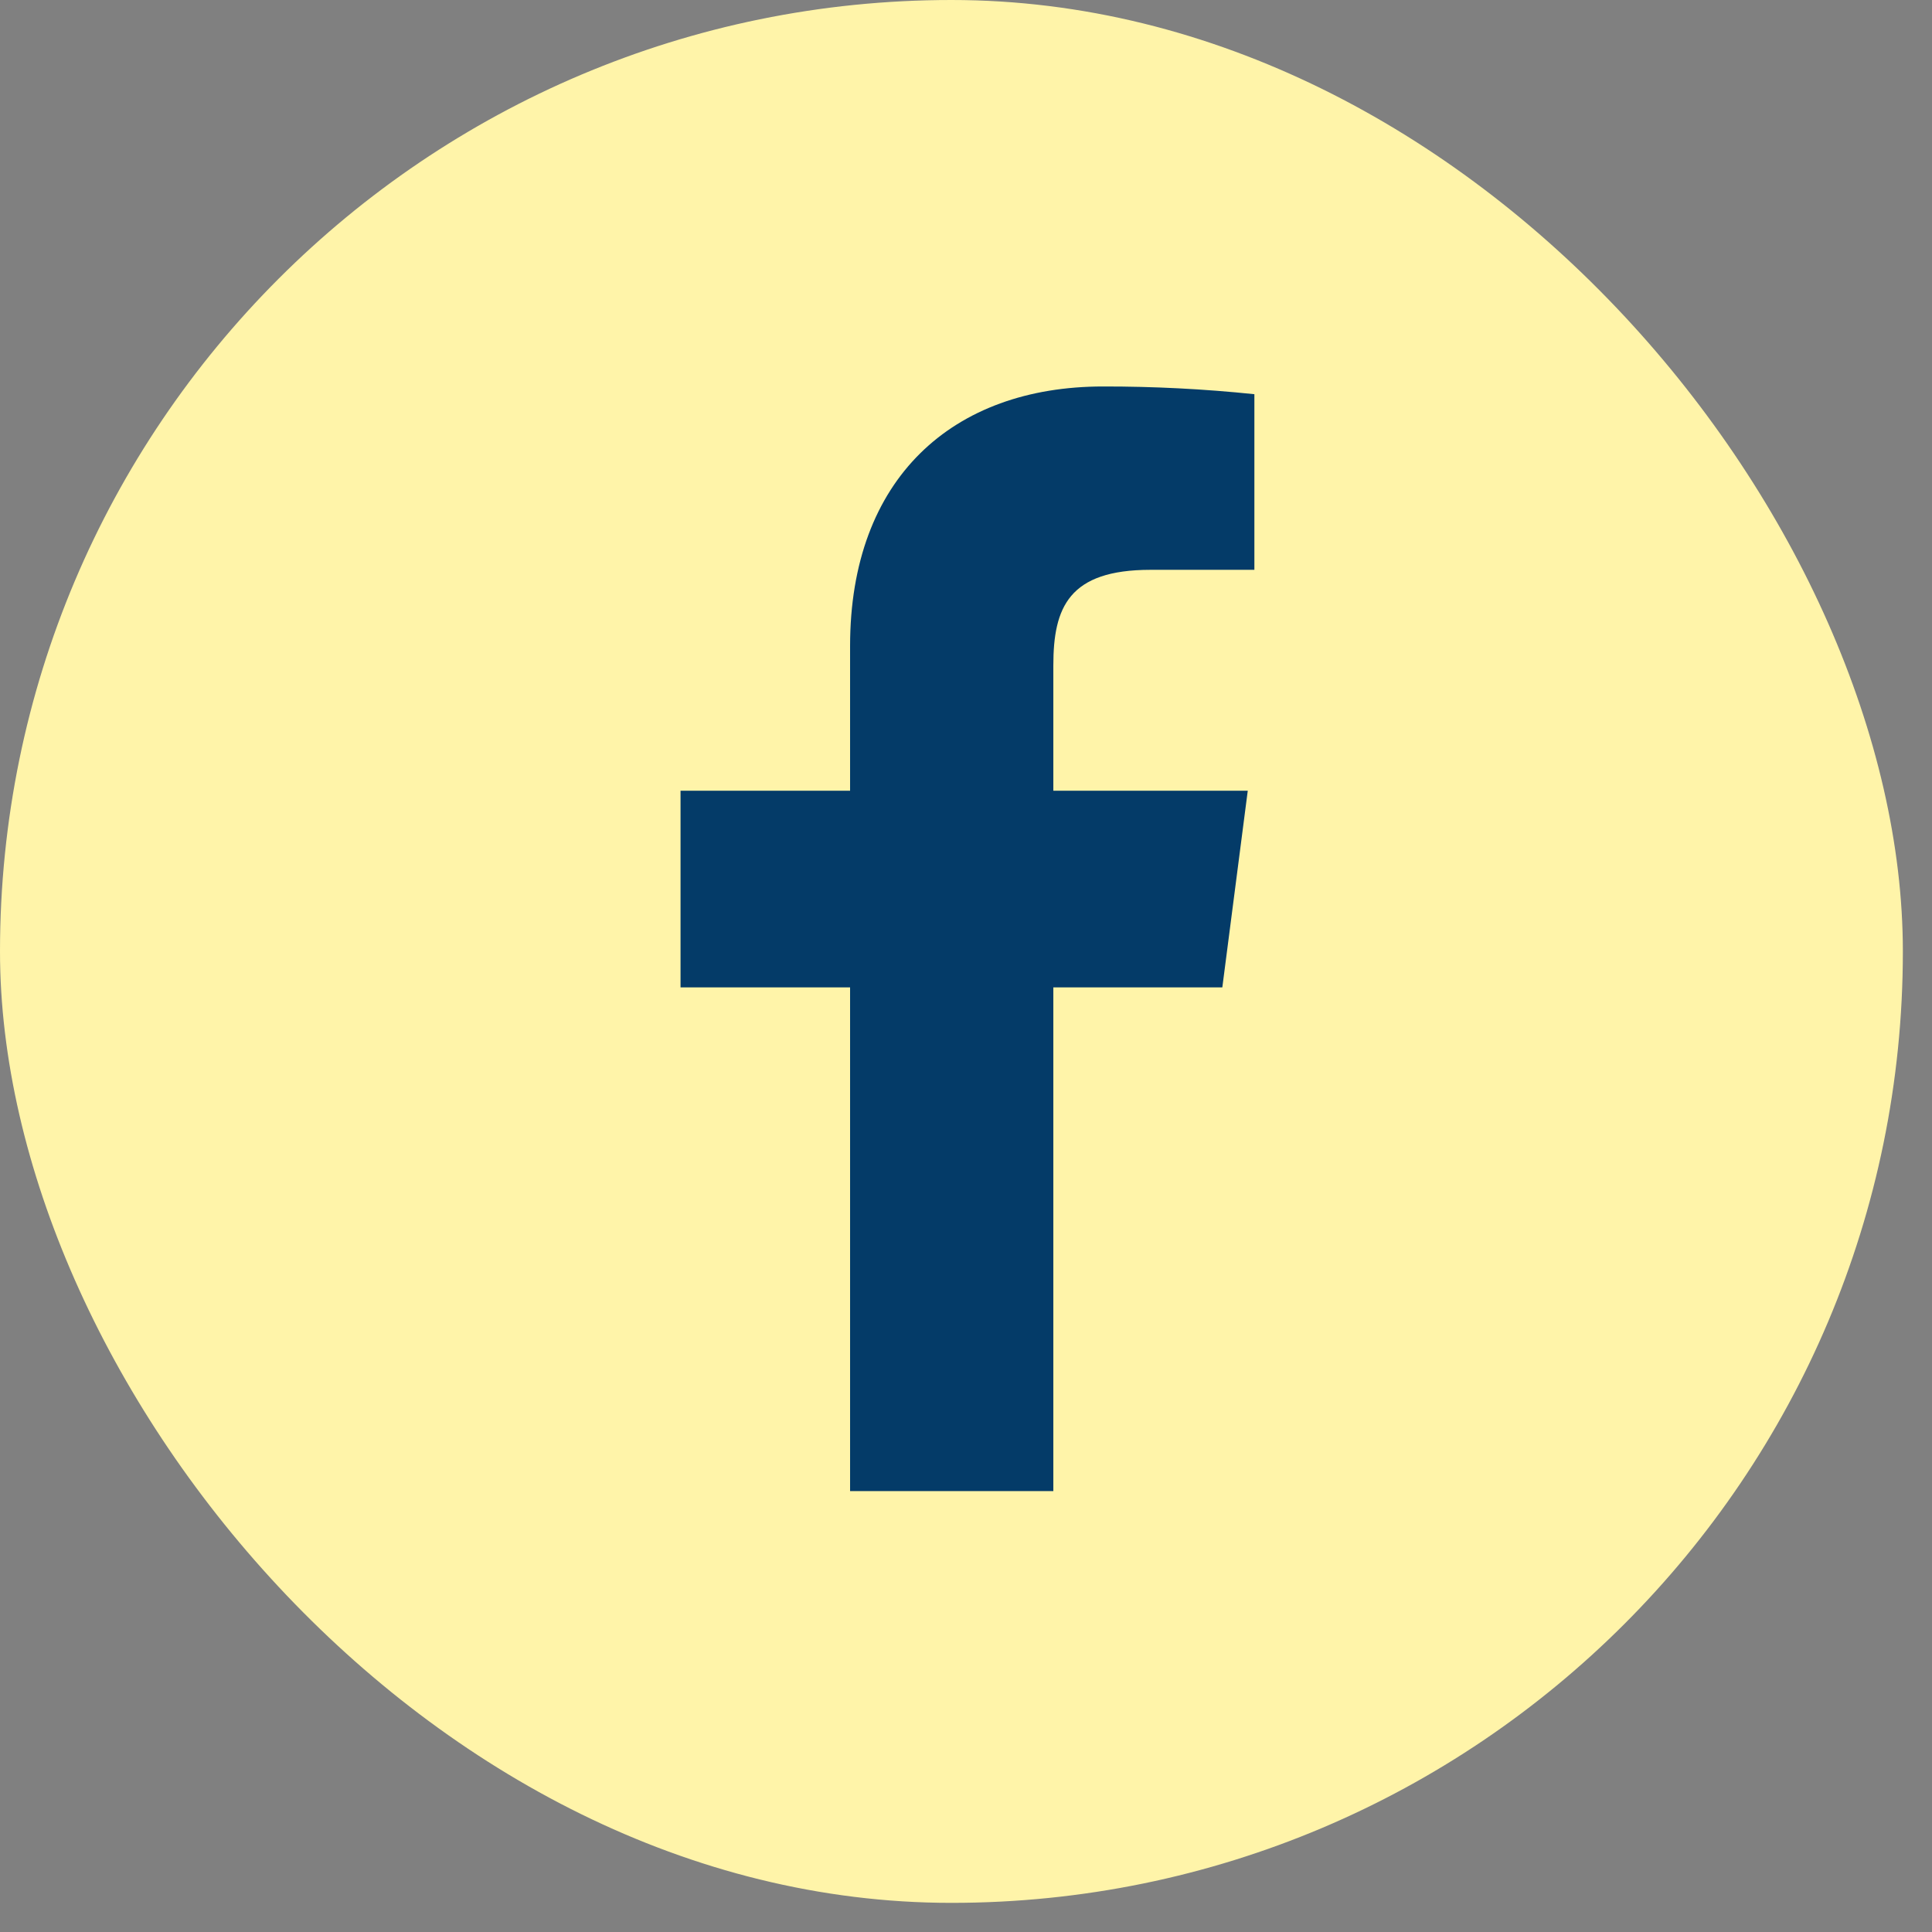
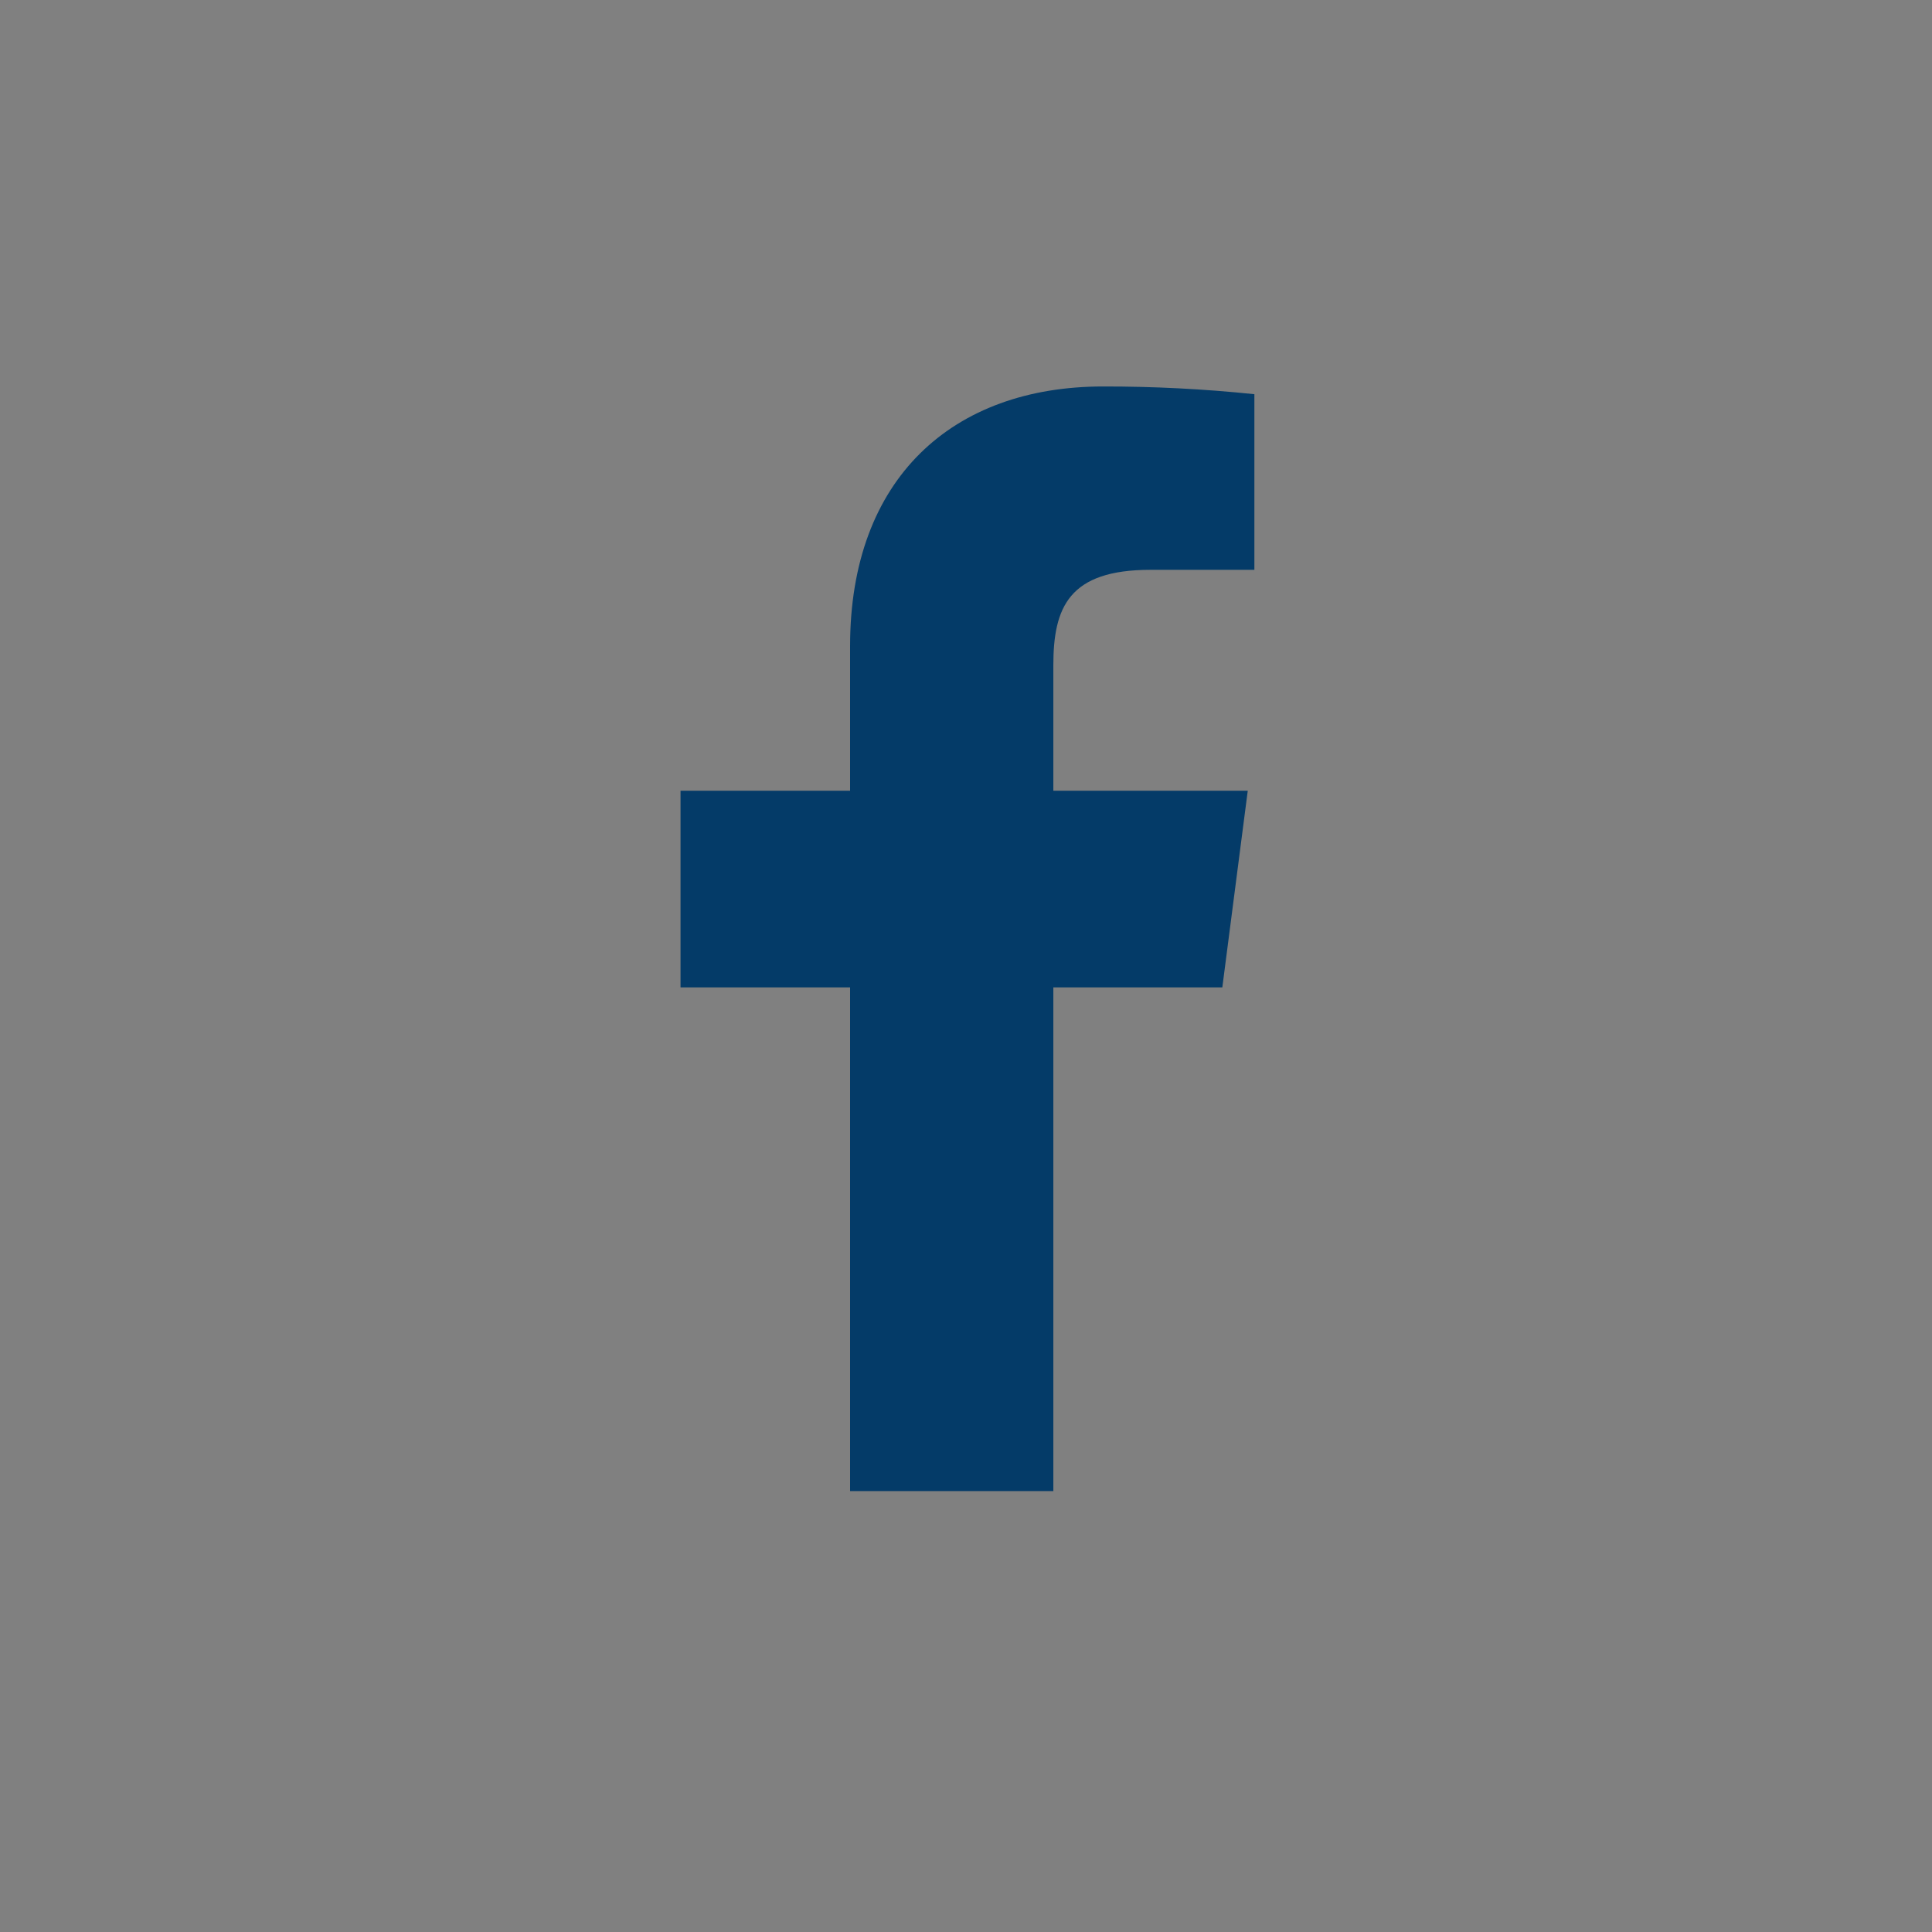
<svg xmlns="http://www.w3.org/2000/svg" width="49" height="49" viewBox="0 0 49 49" fill="none">
  <rect x="0" y="0" width="49" height="49" fill="#808080" stroke="none" />
-   <rect width="48.261" height="48.261" rx="24.131" fill="#FFF4A9" />
  <path d="M29.18 14.452H31.814V9.998C30.539 9.865 29.258 9.8 27.976 9.802C24.166 9.802 21.56 12.127 21.56 16.385V20.055H17.26V25.042H21.56V37.817H26.715V25.042H31.001L31.646 20.055H26.715V16.876C26.715 15.405 27.107 14.452 29.18 14.452Z" fill="#043B68" />
</svg>